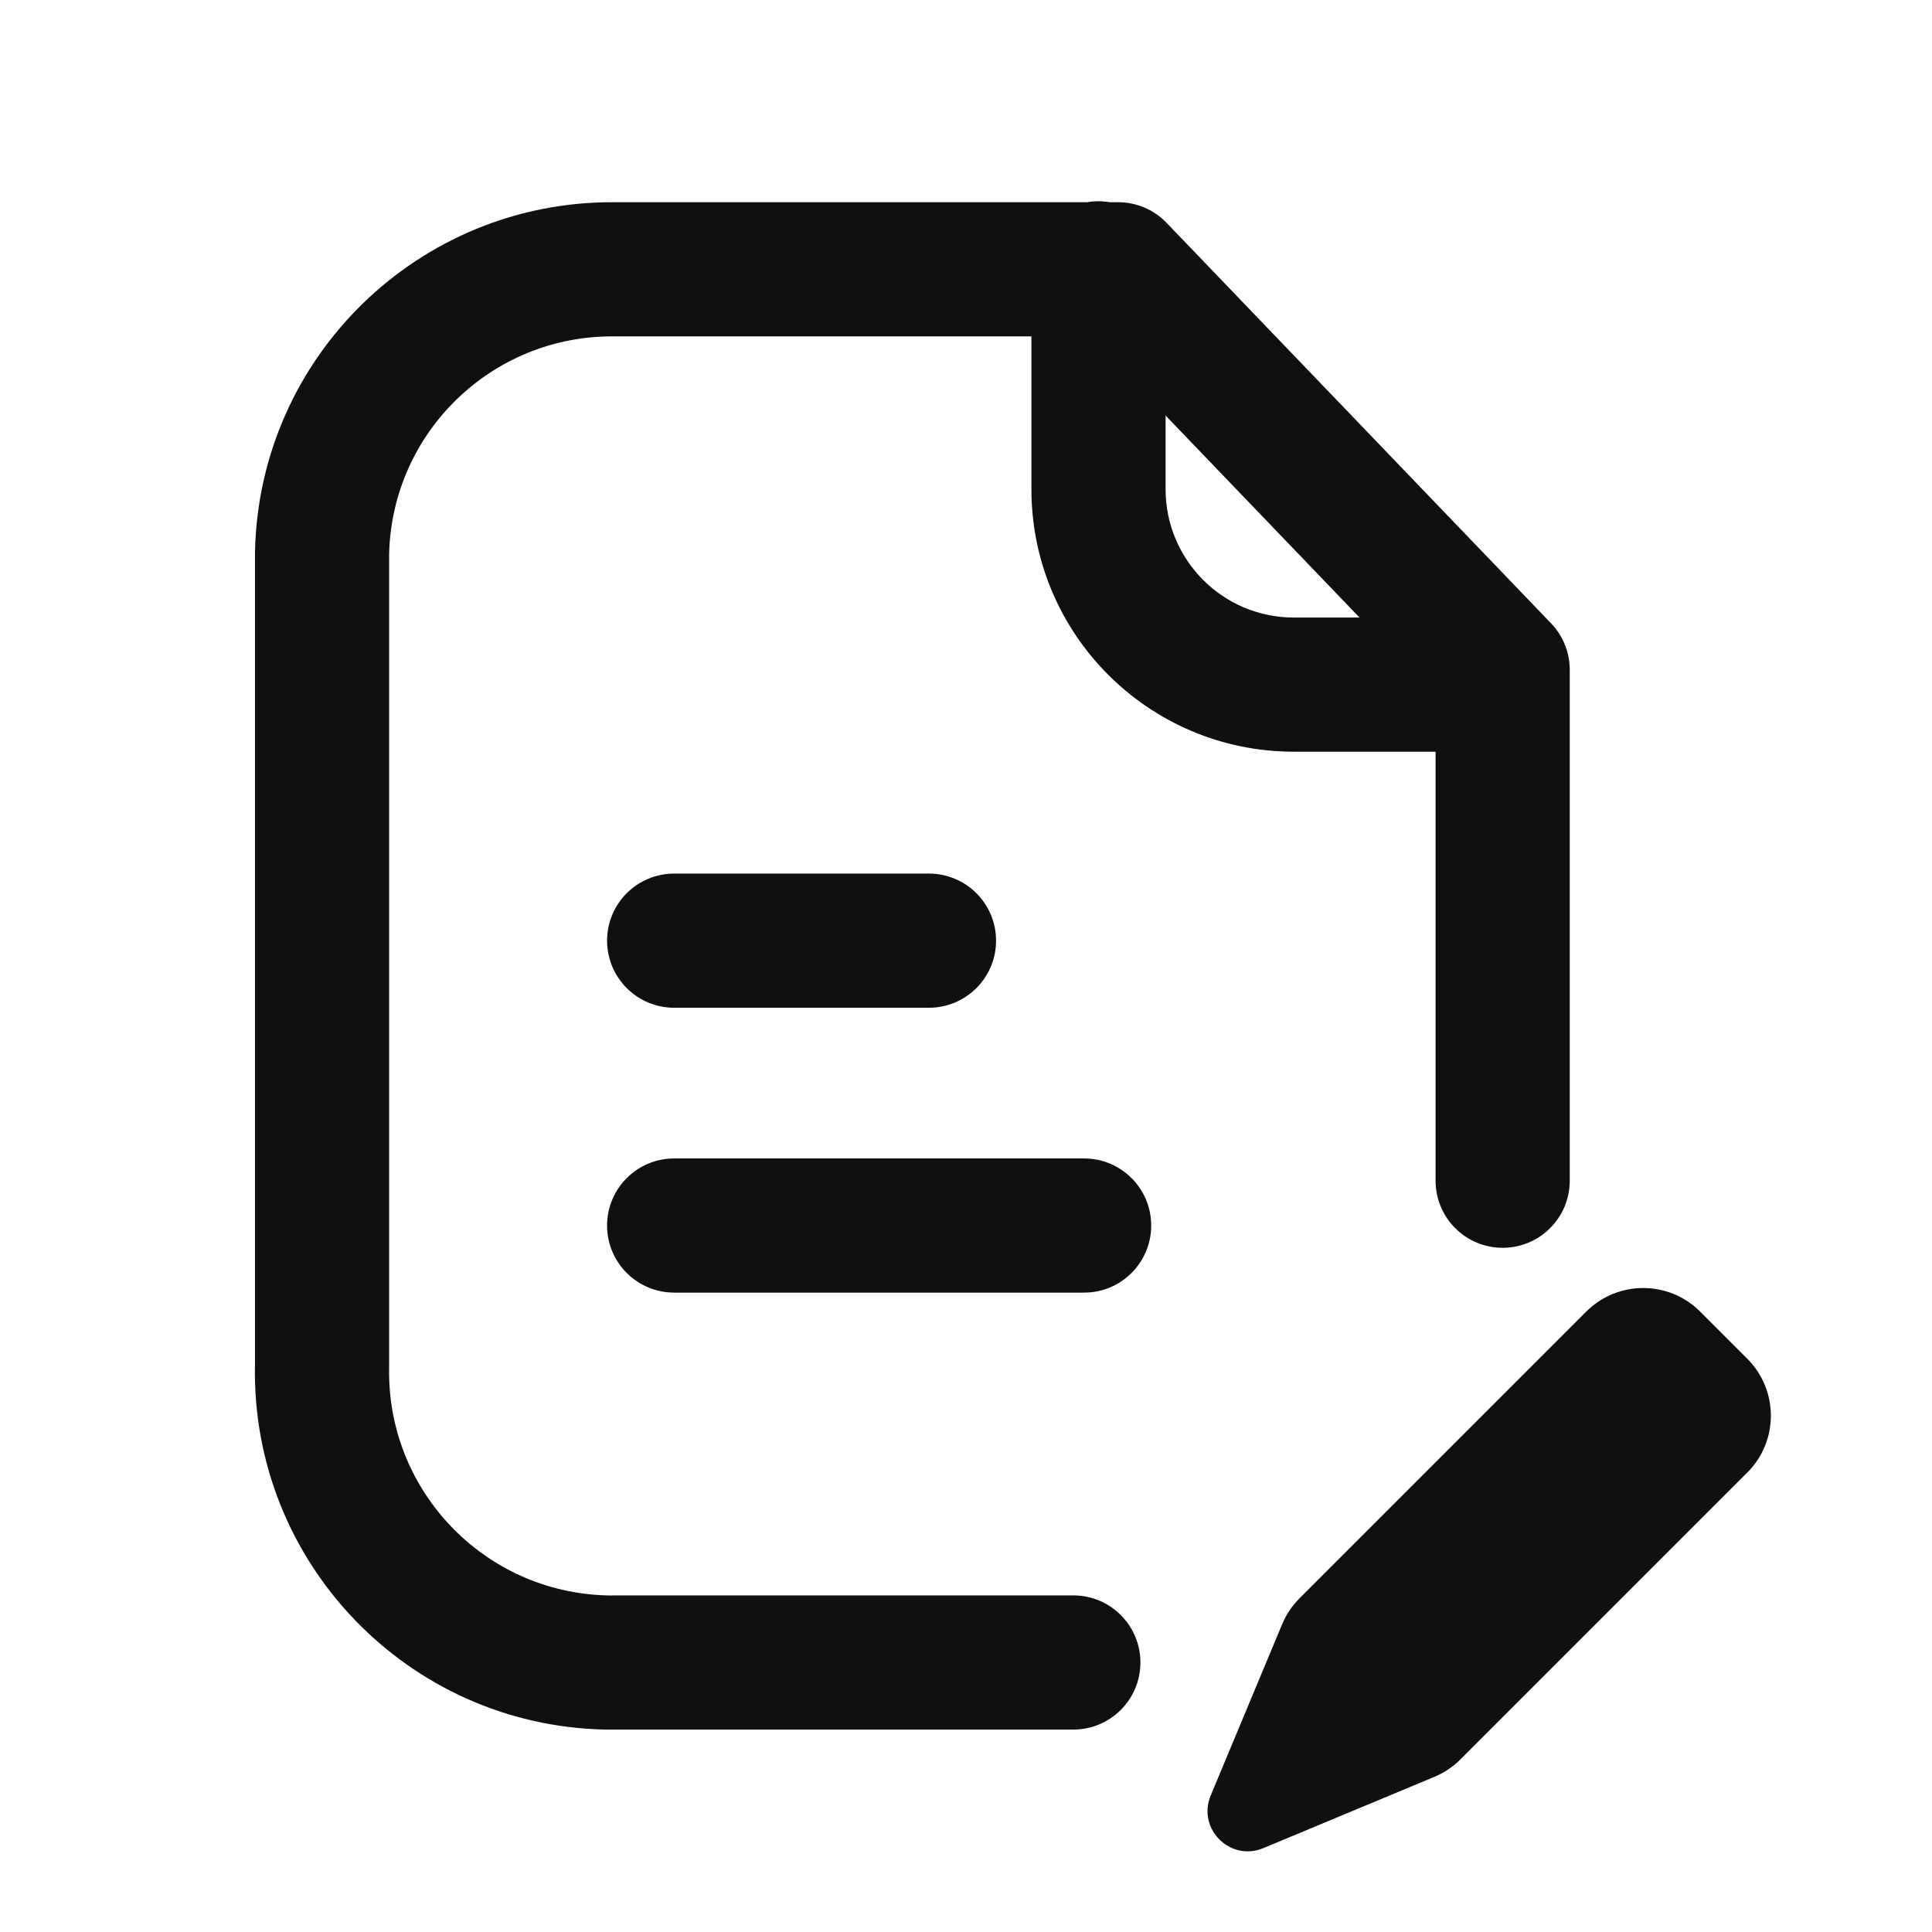
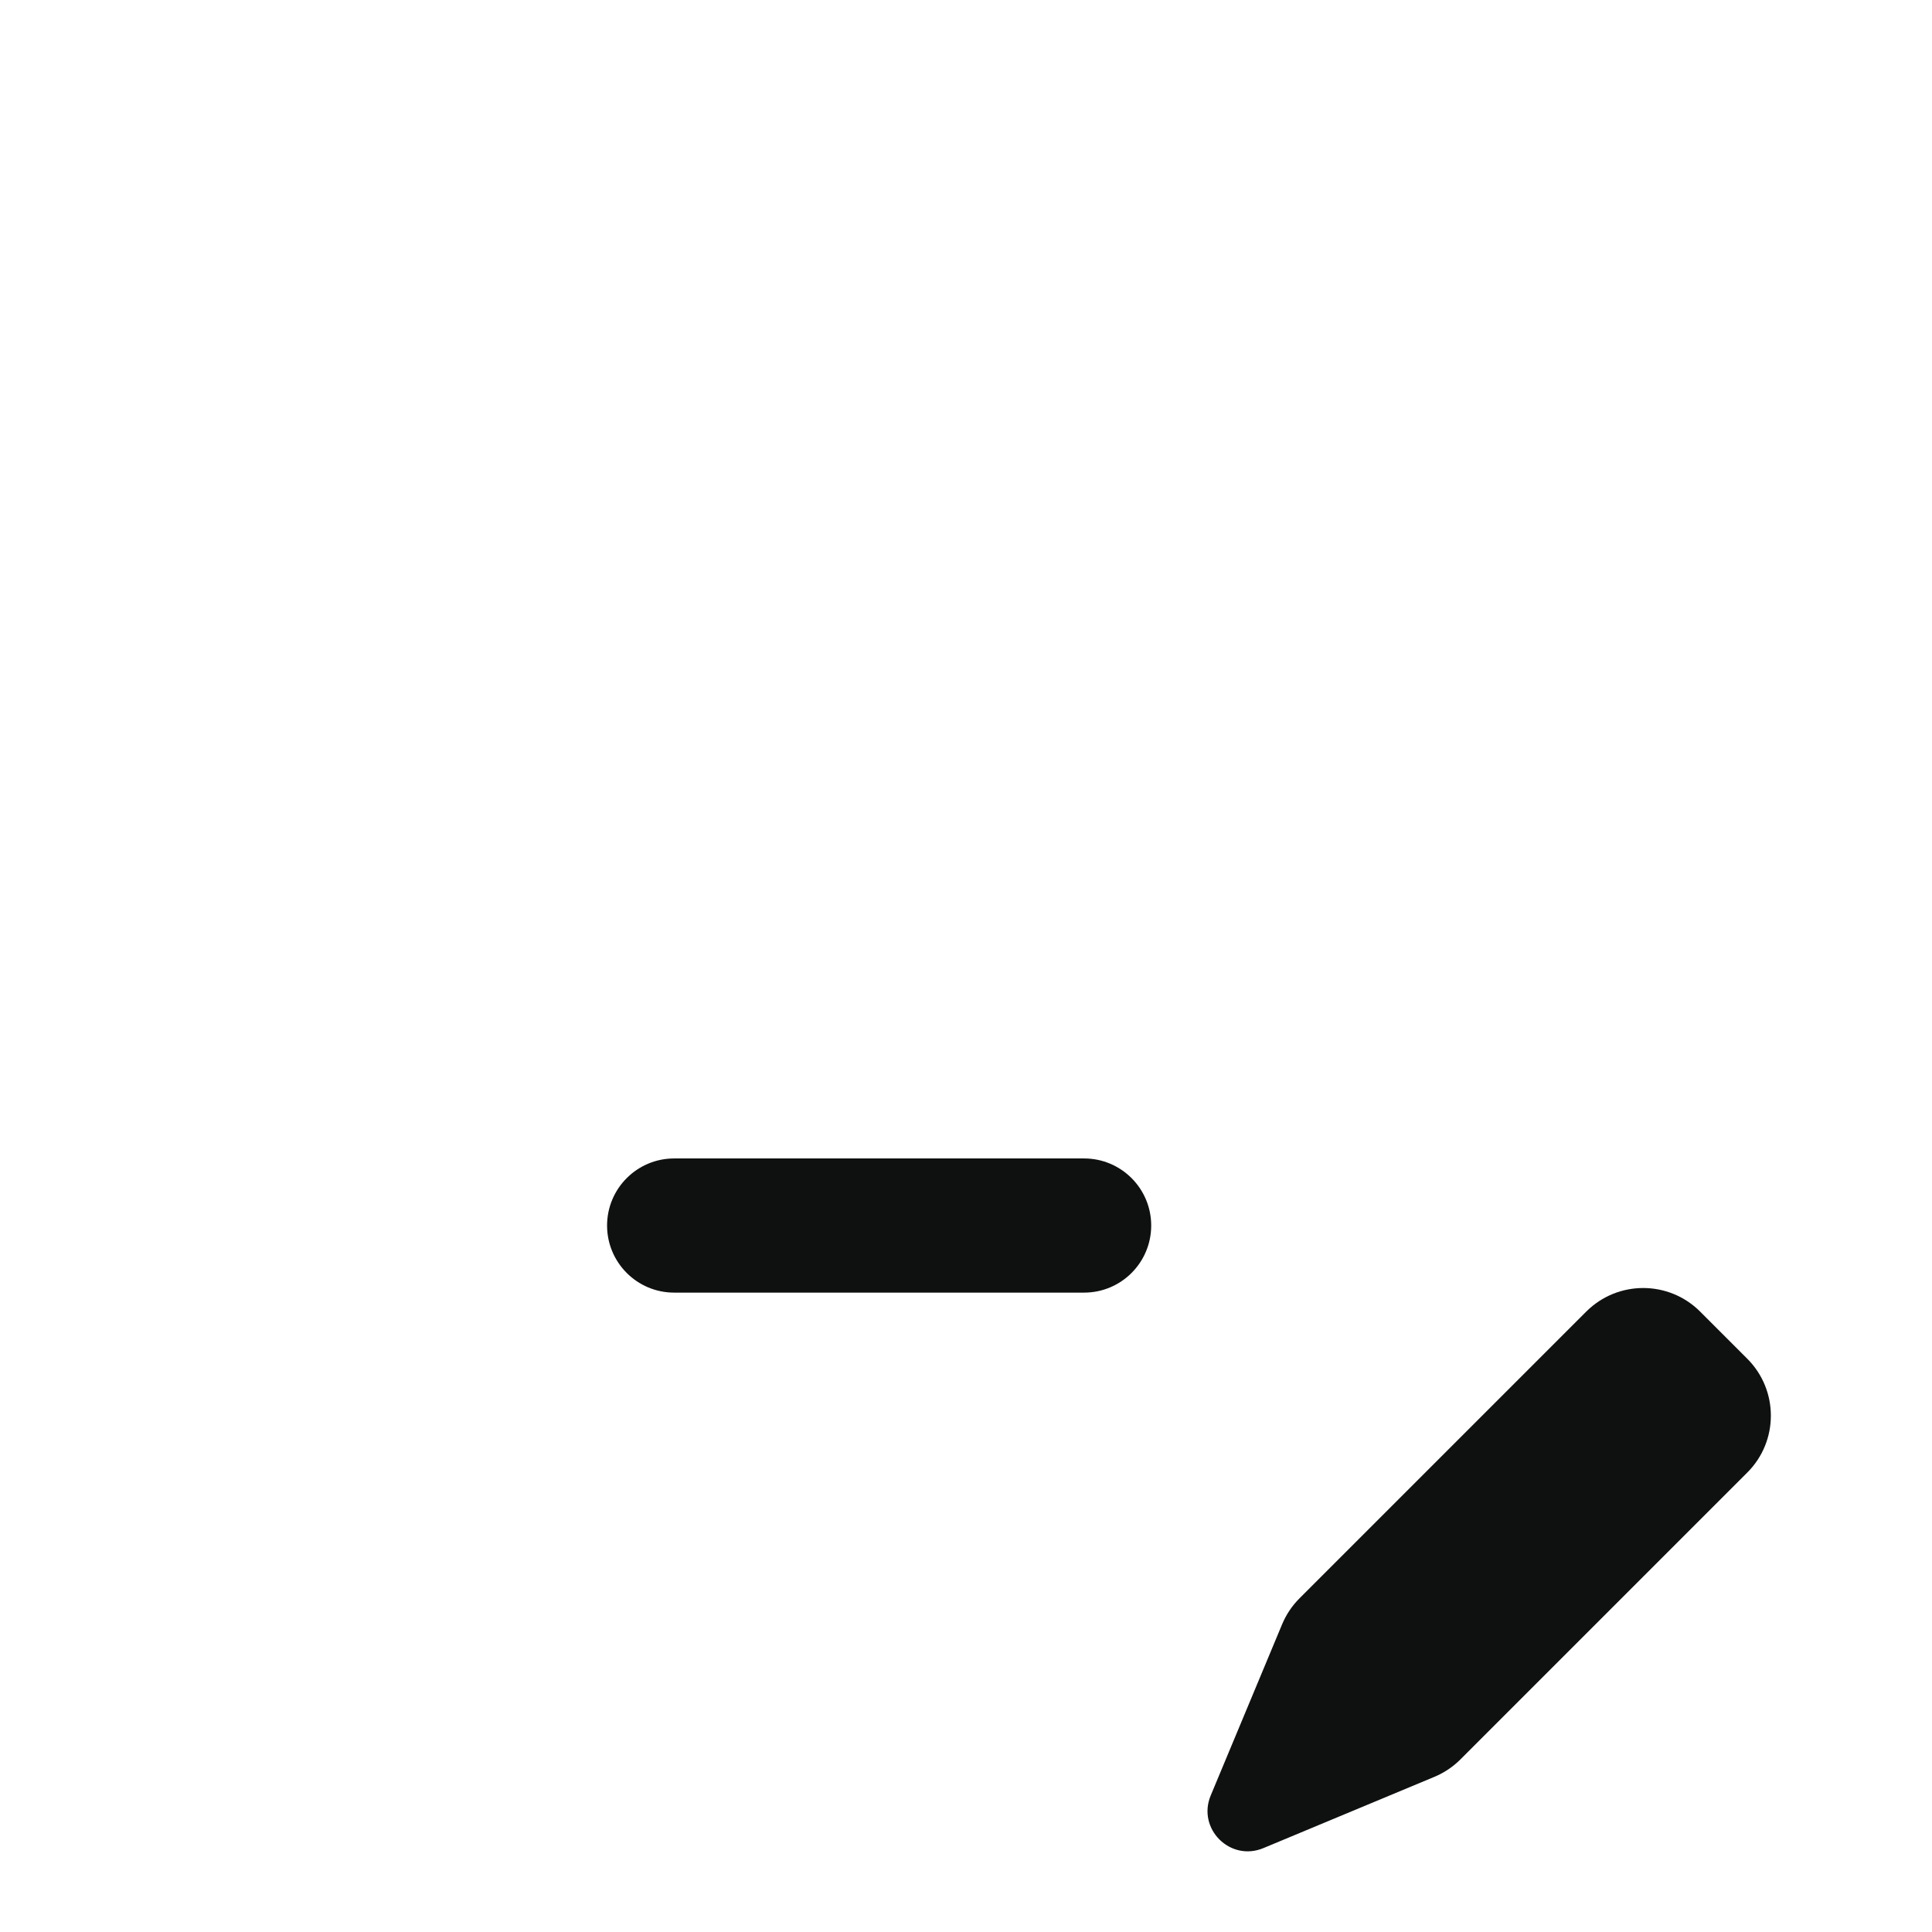
<svg xmlns="http://www.w3.org/2000/svg" width="36" height="36" viewBox="0 0 36 36" fill="none">
-   <path fill-rule="evenodd" clip-rule="evenodd" d="M20.469 3.75C20.54 3.75 20.611 3.756 20.679 3.768H20.835C21.176 3.768 21.501 3.906 21.737 4.152L28.902 11.615C29.125 11.848 29.25 12.158 29.25 12.481V22.001C29.25 22.691 28.69 23.251 28 23.251C27.309 23.251 26.75 22.691 26.75 22.001V14.007H24.101H24.098C21.4 14 19.219 11.813 19.219 9.115V6.268H11.42C9.162 6.259 7.312 8.055 7.251 10.308V25.446L7.251 25.473C7.201 27.769 9.018 29.671 11.311 29.728L11.34 29.729L11.37 29.729C11.386 29.729 11.388 29.729 11.384 29.729L11.397 29.729L11.425 29.728H20C20.69 29.728 21.25 30.288 21.25 30.978C21.25 31.669 20.69 32.228 20 32.228H11.441C11.404 32.229 11.372 32.229 11.349 32.229L11.316 32.228L11.294 32.228C11.285 32.228 11.276 32.228 11.267 32.228C7.592 32.146 4.679 29.105 4.751 25.433V10.292C4.751 10.283 4.751 10.273 4.752 10.263C4.837 6.642 7.806 3.755 11.427 3.768H20.258C20.327 3.756 20.397 3.75 20.469 3.75ZM21.719 9.115V7.743L25.333 11.507H24.103C22.784 11.503 21.719 10.434 21.719 9.115Z" fill="#0F1010" />
  <path d="M12.562 21.586C11.872 21.586 11.312 22.146 11.312 22.836C11.312 23.526 11.872 24.086 12.562 24.086H20.201C20.891 24.086 21.451 23.526 21.451 22.836C21.451 22.146 20.891 21.586 20.201 21.586H12.562Z" fill="#0F1010" />
-   <path d="M11.312 17.528C11.312 16.837 11.872 16.278 12.562 16.278H17.31C18 16.278 18.56 16.837 18.56 17.528C18.56 18.218 18 18.778 17.31 18.778H12.562C11.872 18.778 11.312 18.218 11.312 17.528Z" fill="#0F1010" />
  <path d="M22.56 33.456L23.89 30.267C23.965 30.087 24.075 29.922 24.213 29.784L29.558 24.439C30.144 23.854 31.093 23.854 31.679 24.439L32.558 25.318C33.144 25.904 33.144 26.854 32.558 27.439L27.213 32.784C27.075 32.922 26.911 33.032 26.73 33.108L23.541 34.437C22.922 34.695 22.302 34.075 22.56 33.456Z" fill="#0F1010" />
</svg>